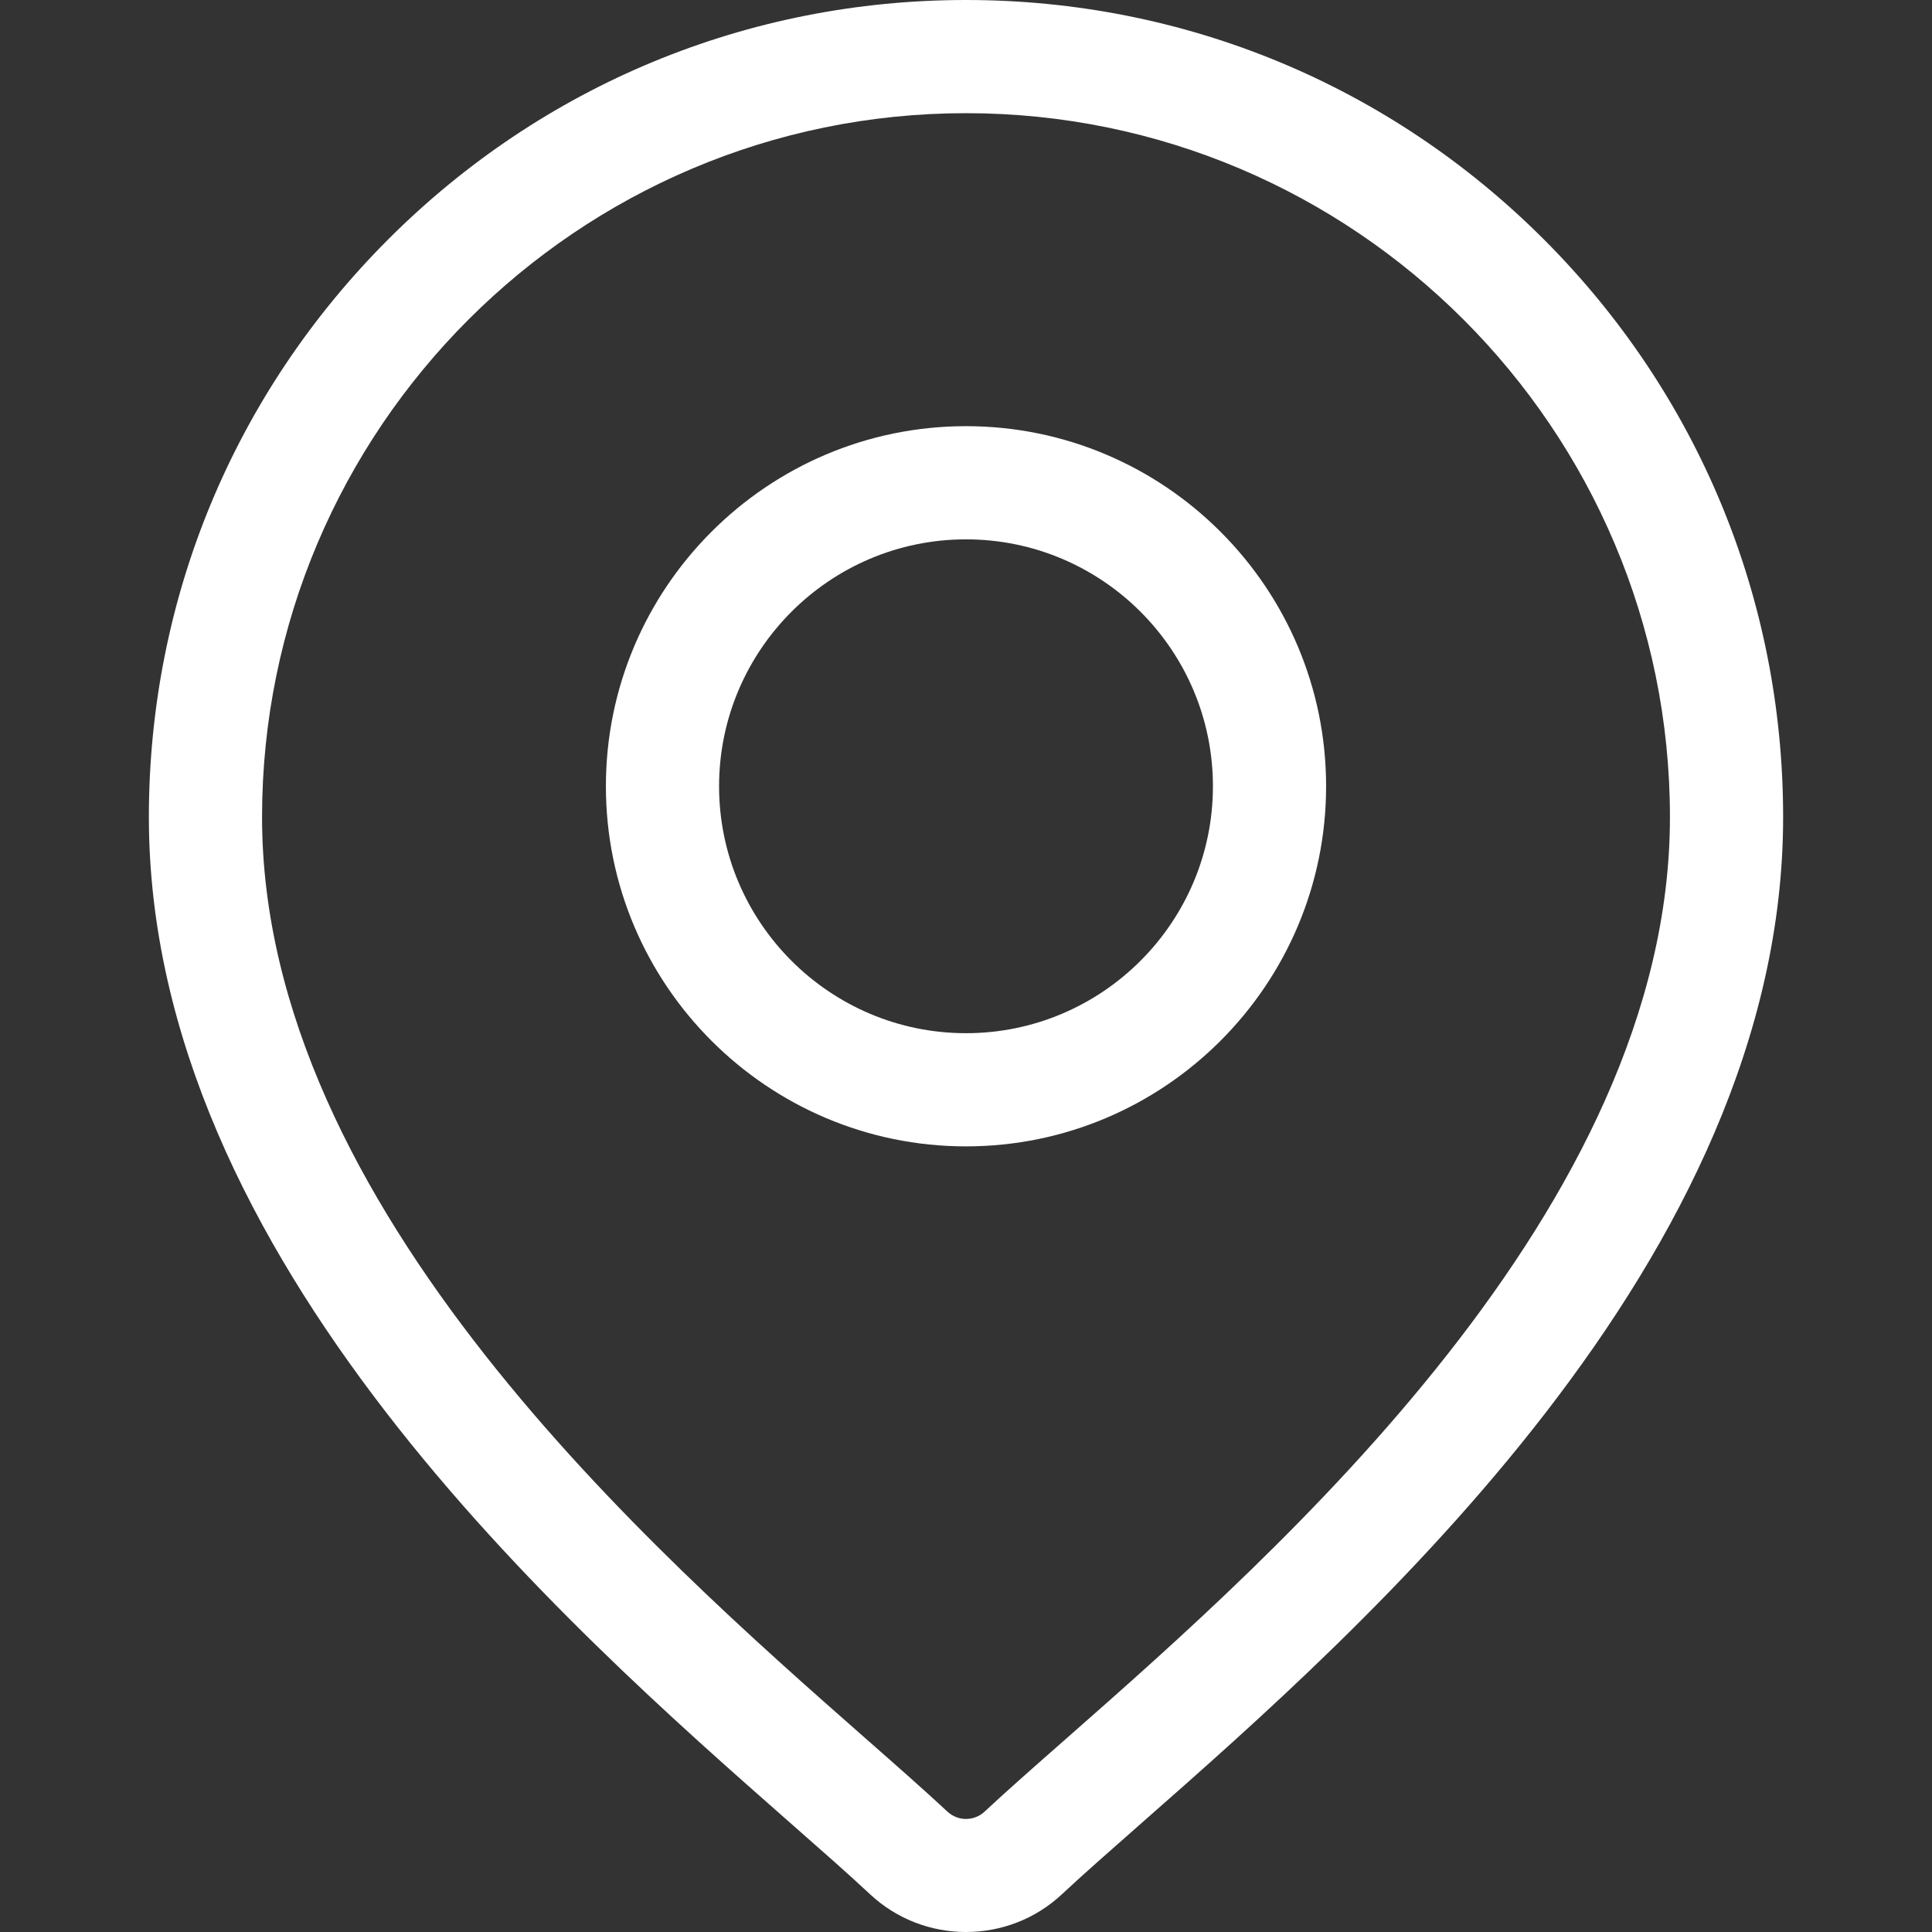
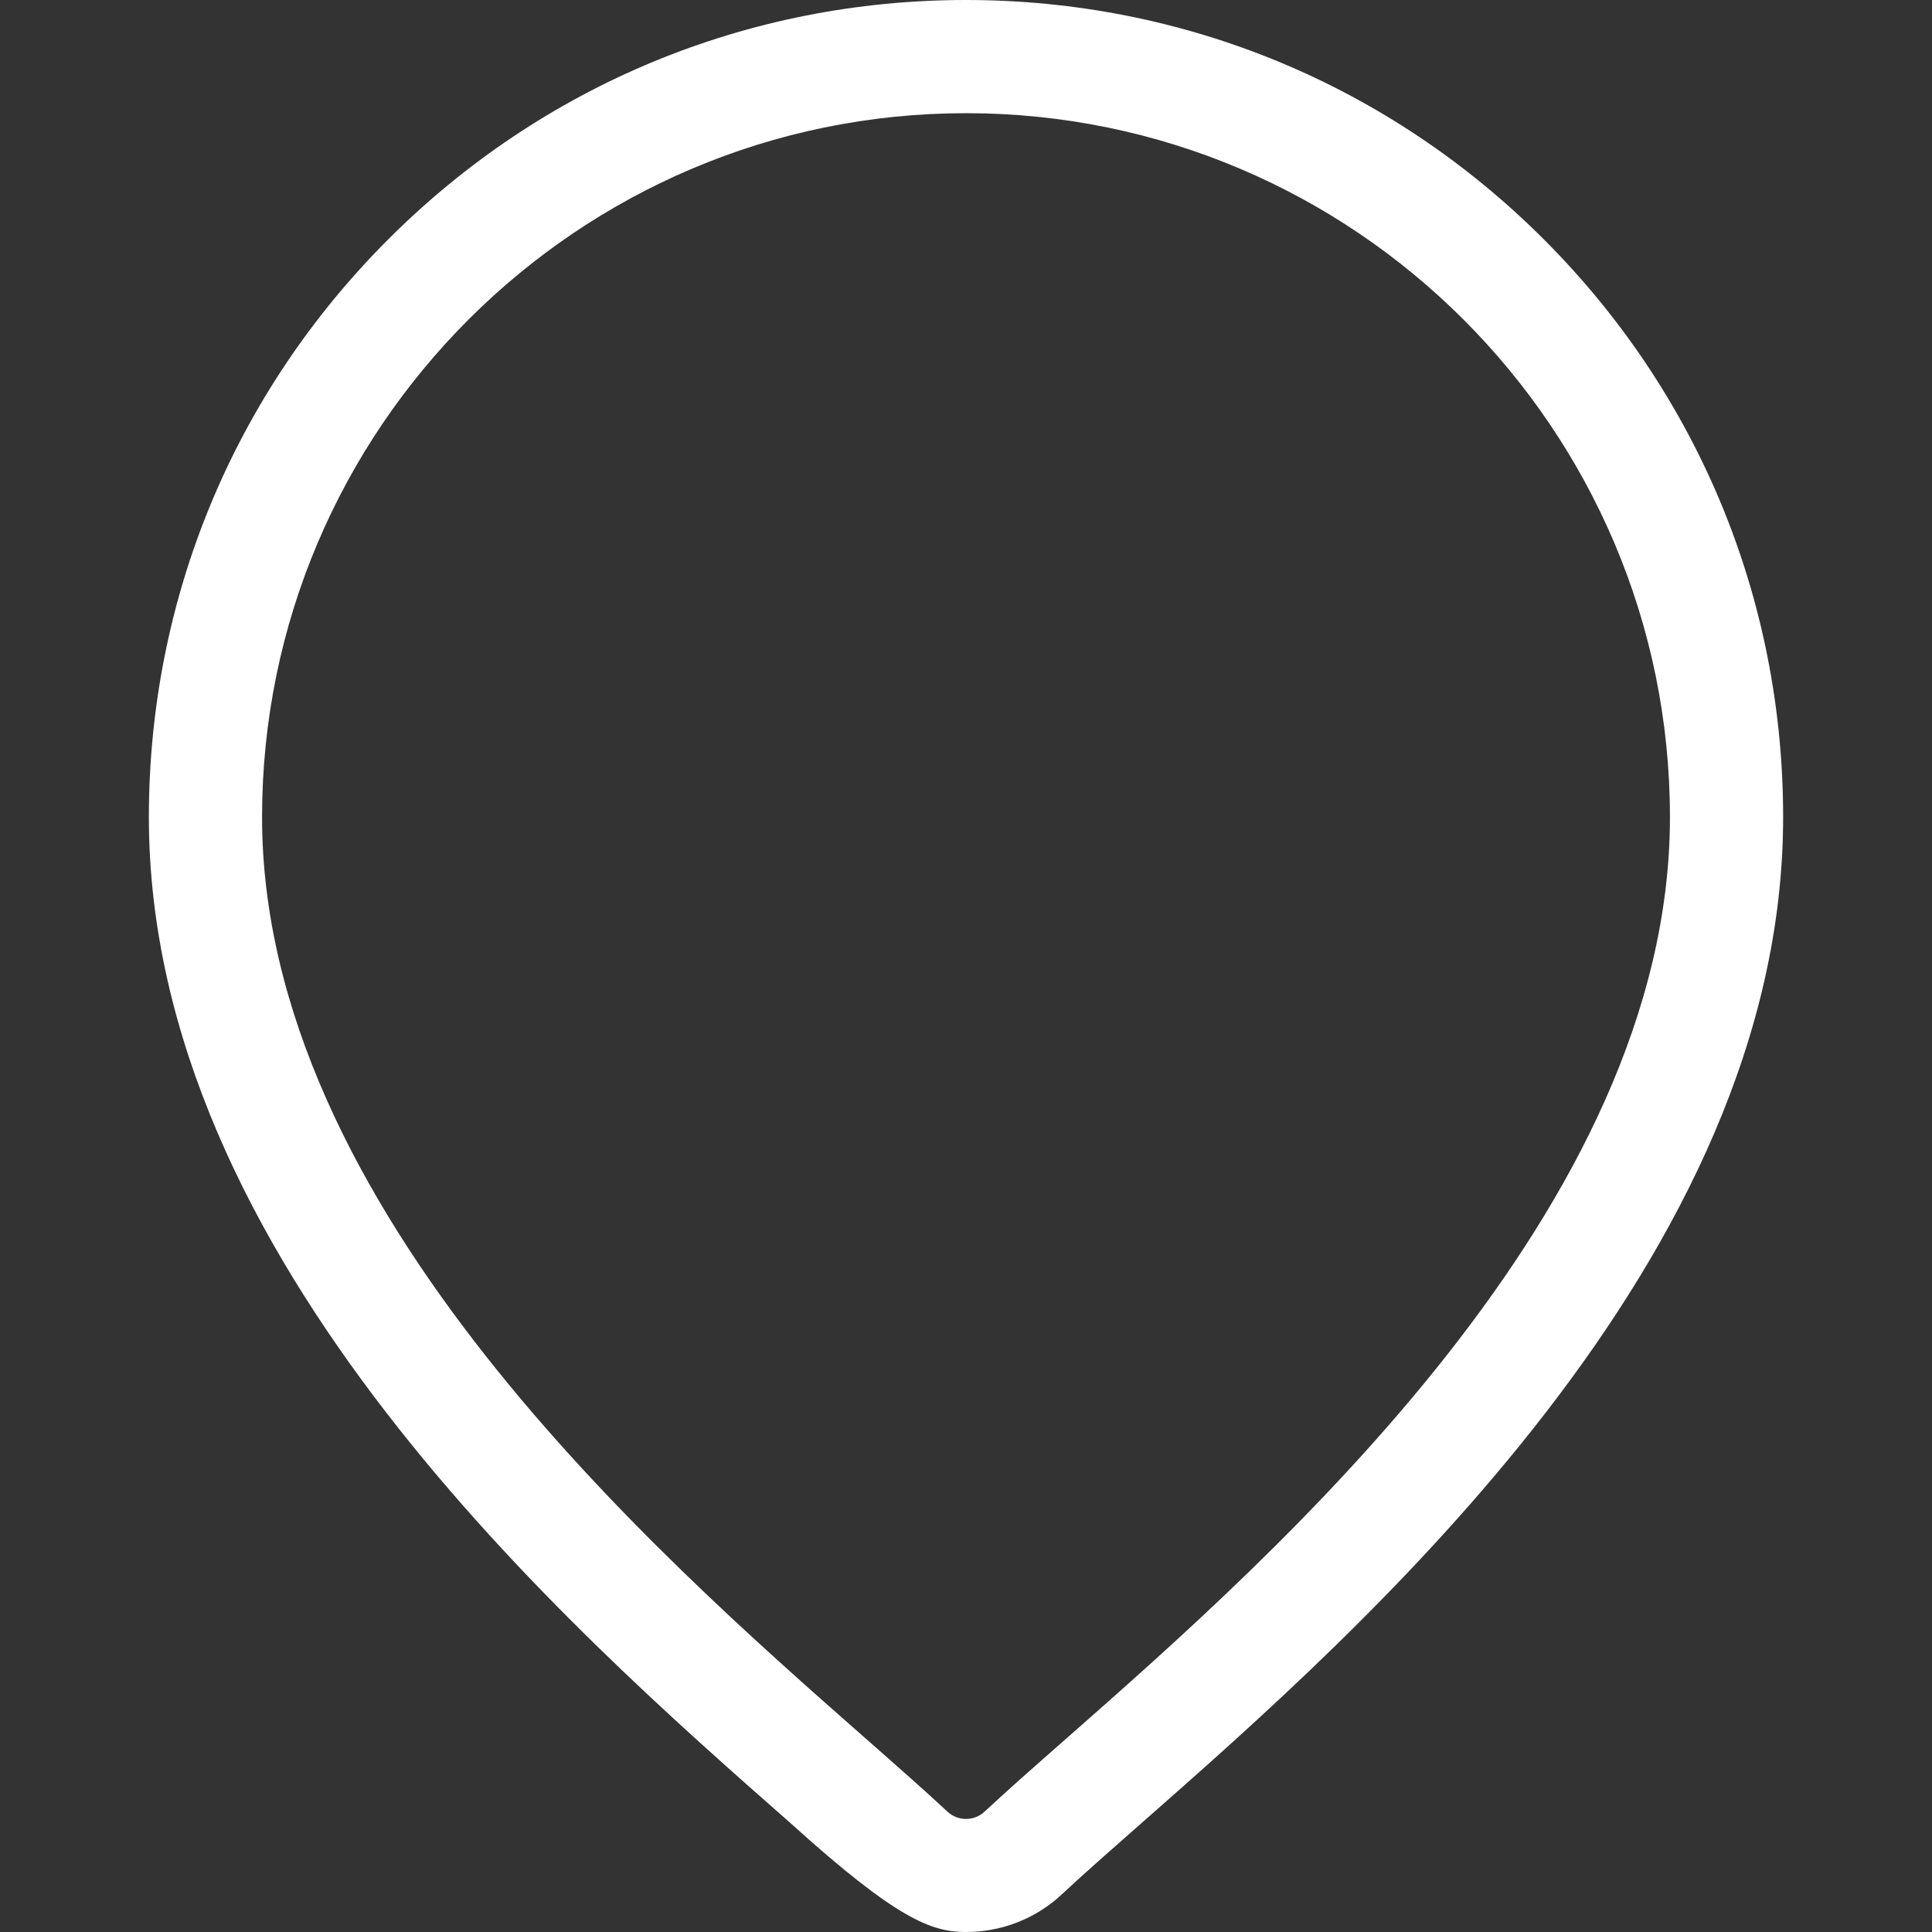
<svg xmlns="http://www.w3.org/2000/svg" width="36" height="36" viewBox="0 0 36 36" fill="none">
  <rect x="0" y="0" width="36" height="36" fill="#333333" stroke="none" />
-   <path d="M28.767 4.46C25.891 1.584 22.067 0 18 0C13.933 0 10.109 1.584 7.234 4.46C4.358 7.336 2.774 11.159 2.774 15.226C2.774 23.454 10.553 30.297 14.732 33.973C15.313 34.484 15.815 34.925 16.214 35.298C16.715 35.766 17.358 36 18 36C18.643 36 19.285 35.766 19.786 35.298C20.185 34.925 20.687 34.484 21.268 33.973C25.447 30.297 33.226 23.454 33.226 15.226C33.226 11.159 31.642 7.336 28.767 4.46ZM19.875 32.39C19.281 32.912 18.769 33.363 18.346 33.757C18.152 33.939 17.848 33.939 17.654 33.757C17.231 33.363 16.719 32.912 16.125 32.39C12.196 28.933 4.883 22.5 4.883 15.226C4.883 7.993 10.767 2.109 18 2.109C25.233 2.109 31.117 7.993 31.117 15.226C31.117 22.5 23.804 28.933 19.875 32.39Z" fill="white" />
-   <path d="M18 7.941C14.3 7.941 11.29 10.951 11.29 14.651C11.29 18.351 14.3 21.361 18 21.361C21.7 21.361 24.71 18.351 24.71 14.651C24.71 10.951 21.7 7.941 18 7.941ZM18 19.252C15.463 19.252 13.399 17.188 13.399 14.651C13.399 12.114 15.463 10.05 18 10.05C20.537 10.05 22.601 12.114 22.601 14.651C22.601 17.188 20.537 19.252 18 19.252Z" fill="white" />
+   <path d="M28.767 4.46C25.891 1.584 22.067 0 18 0C13.933 0 10.109 1.584 7.234 4.46C4.358 7.336 2.774 11.159 2.774 15.226C2.774 23.454 10.553 30.297 14.732 33.973C16.715 35.766 17.358 36 18 36C18.643 36 19.285 35.766 19.786 35.298C20.185 34.925 20.687 34.484 21.268 33.973C25.447 30.297 33.226 23.454 33.226 15.226C33.226 11.159 31.642 7.336 28.767 4.46ZM19.875 32.39C19.281 32.912 18.769 33.363 18.346 33.757C18.152 33.939 17.848 33.939 17.654 33.757C17.231 33.363 16.719 32.912 16.125 32.39C12.196 28.933 4.883 22.5 4.883 15.226C4.883 7.993 10.767 2.109 18 2.109C25.233 2.109 31.117 7.993 31.117 15.226C31.117 22.5 23.804 28.933 19.875 32.39Z" fill="white" />
</svg>